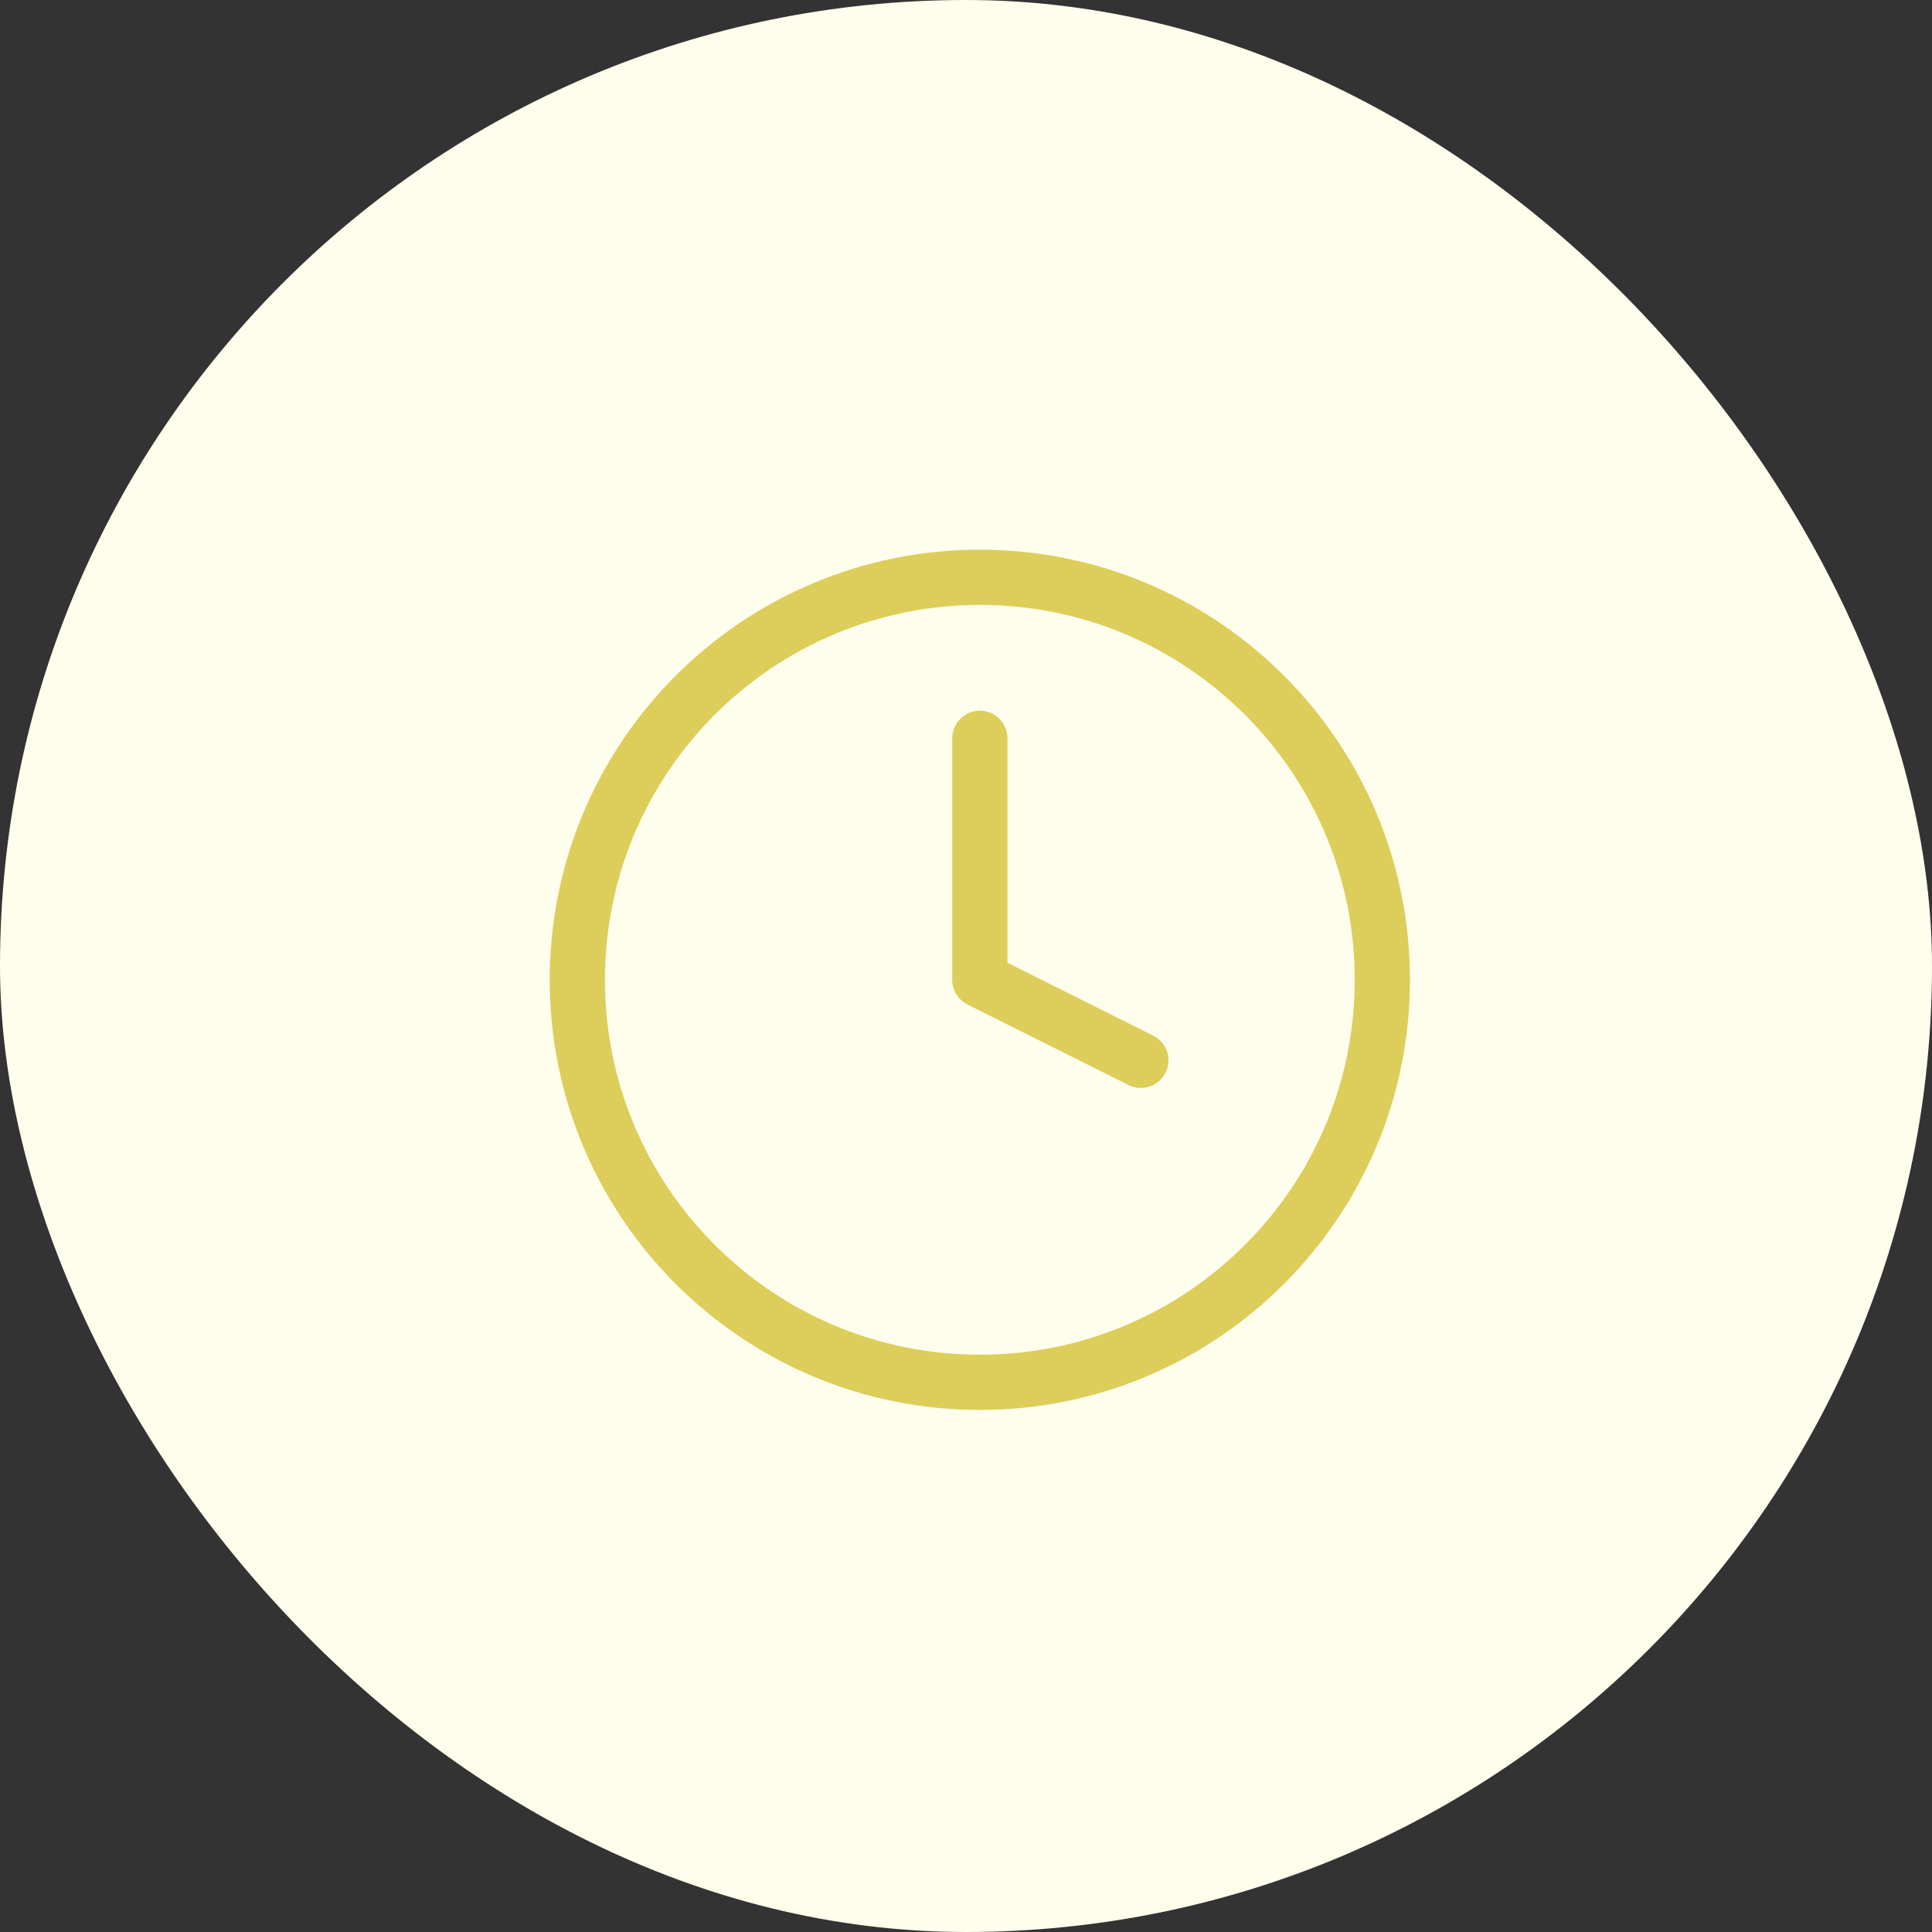
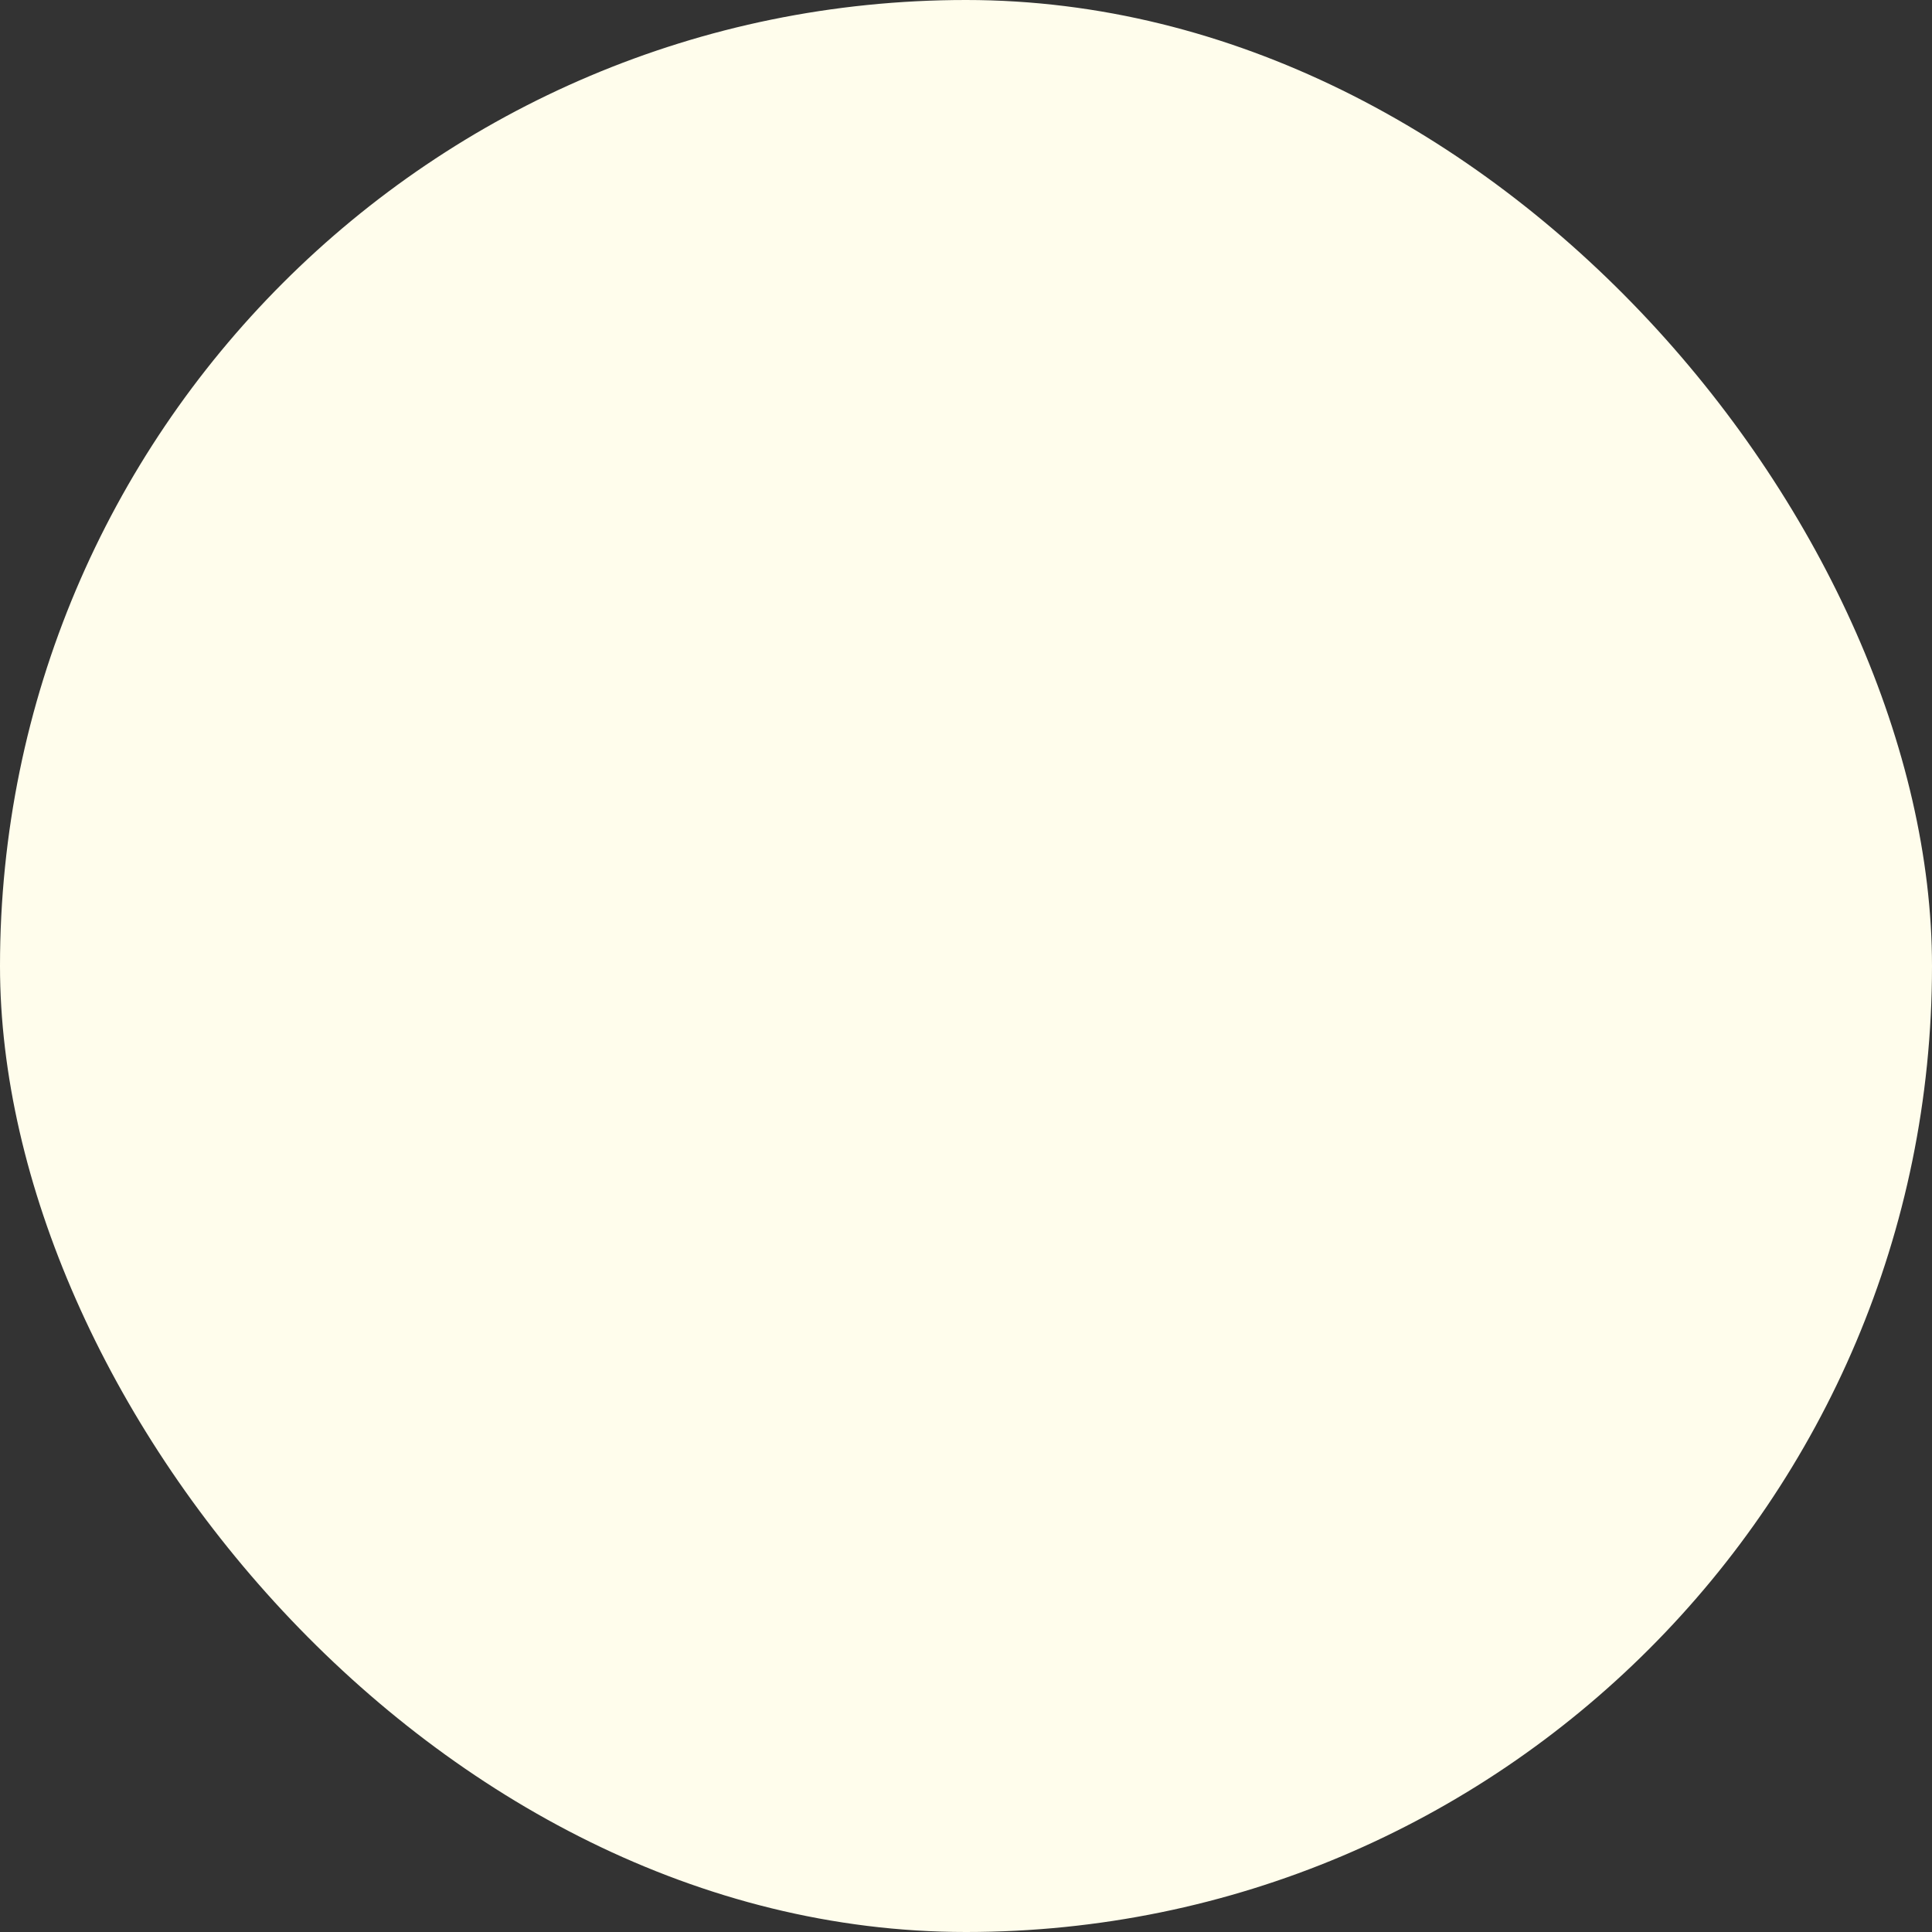
<svg xmlns="http://www.w3.org/2000/svg" width="70" height="70" viewBox="0 0 70 70" fill="none">
  <rect x="0" y="0" width="70" height="70" fill="#333333" stroke="none" />
  <rect width="70" height="70" rx="35" fill="#FFFDEC" />
-   <path d="M35.501 26.75V35.5L41.335 38.417M50.085 35.5C50.085 43.554 43.556 50.084 35.501 50.084C27.447 50.084 20.918 43.554 20.918 35.5C20.918 27.446 27.447 20.917 35.501 20.917C43.556 20.917 50.085 27.446 50.085 35.5Z" stroke="#DDCD5A" stroke-width="2" stroke-linecap="round" stroke-linejoin="round" />
</svg>